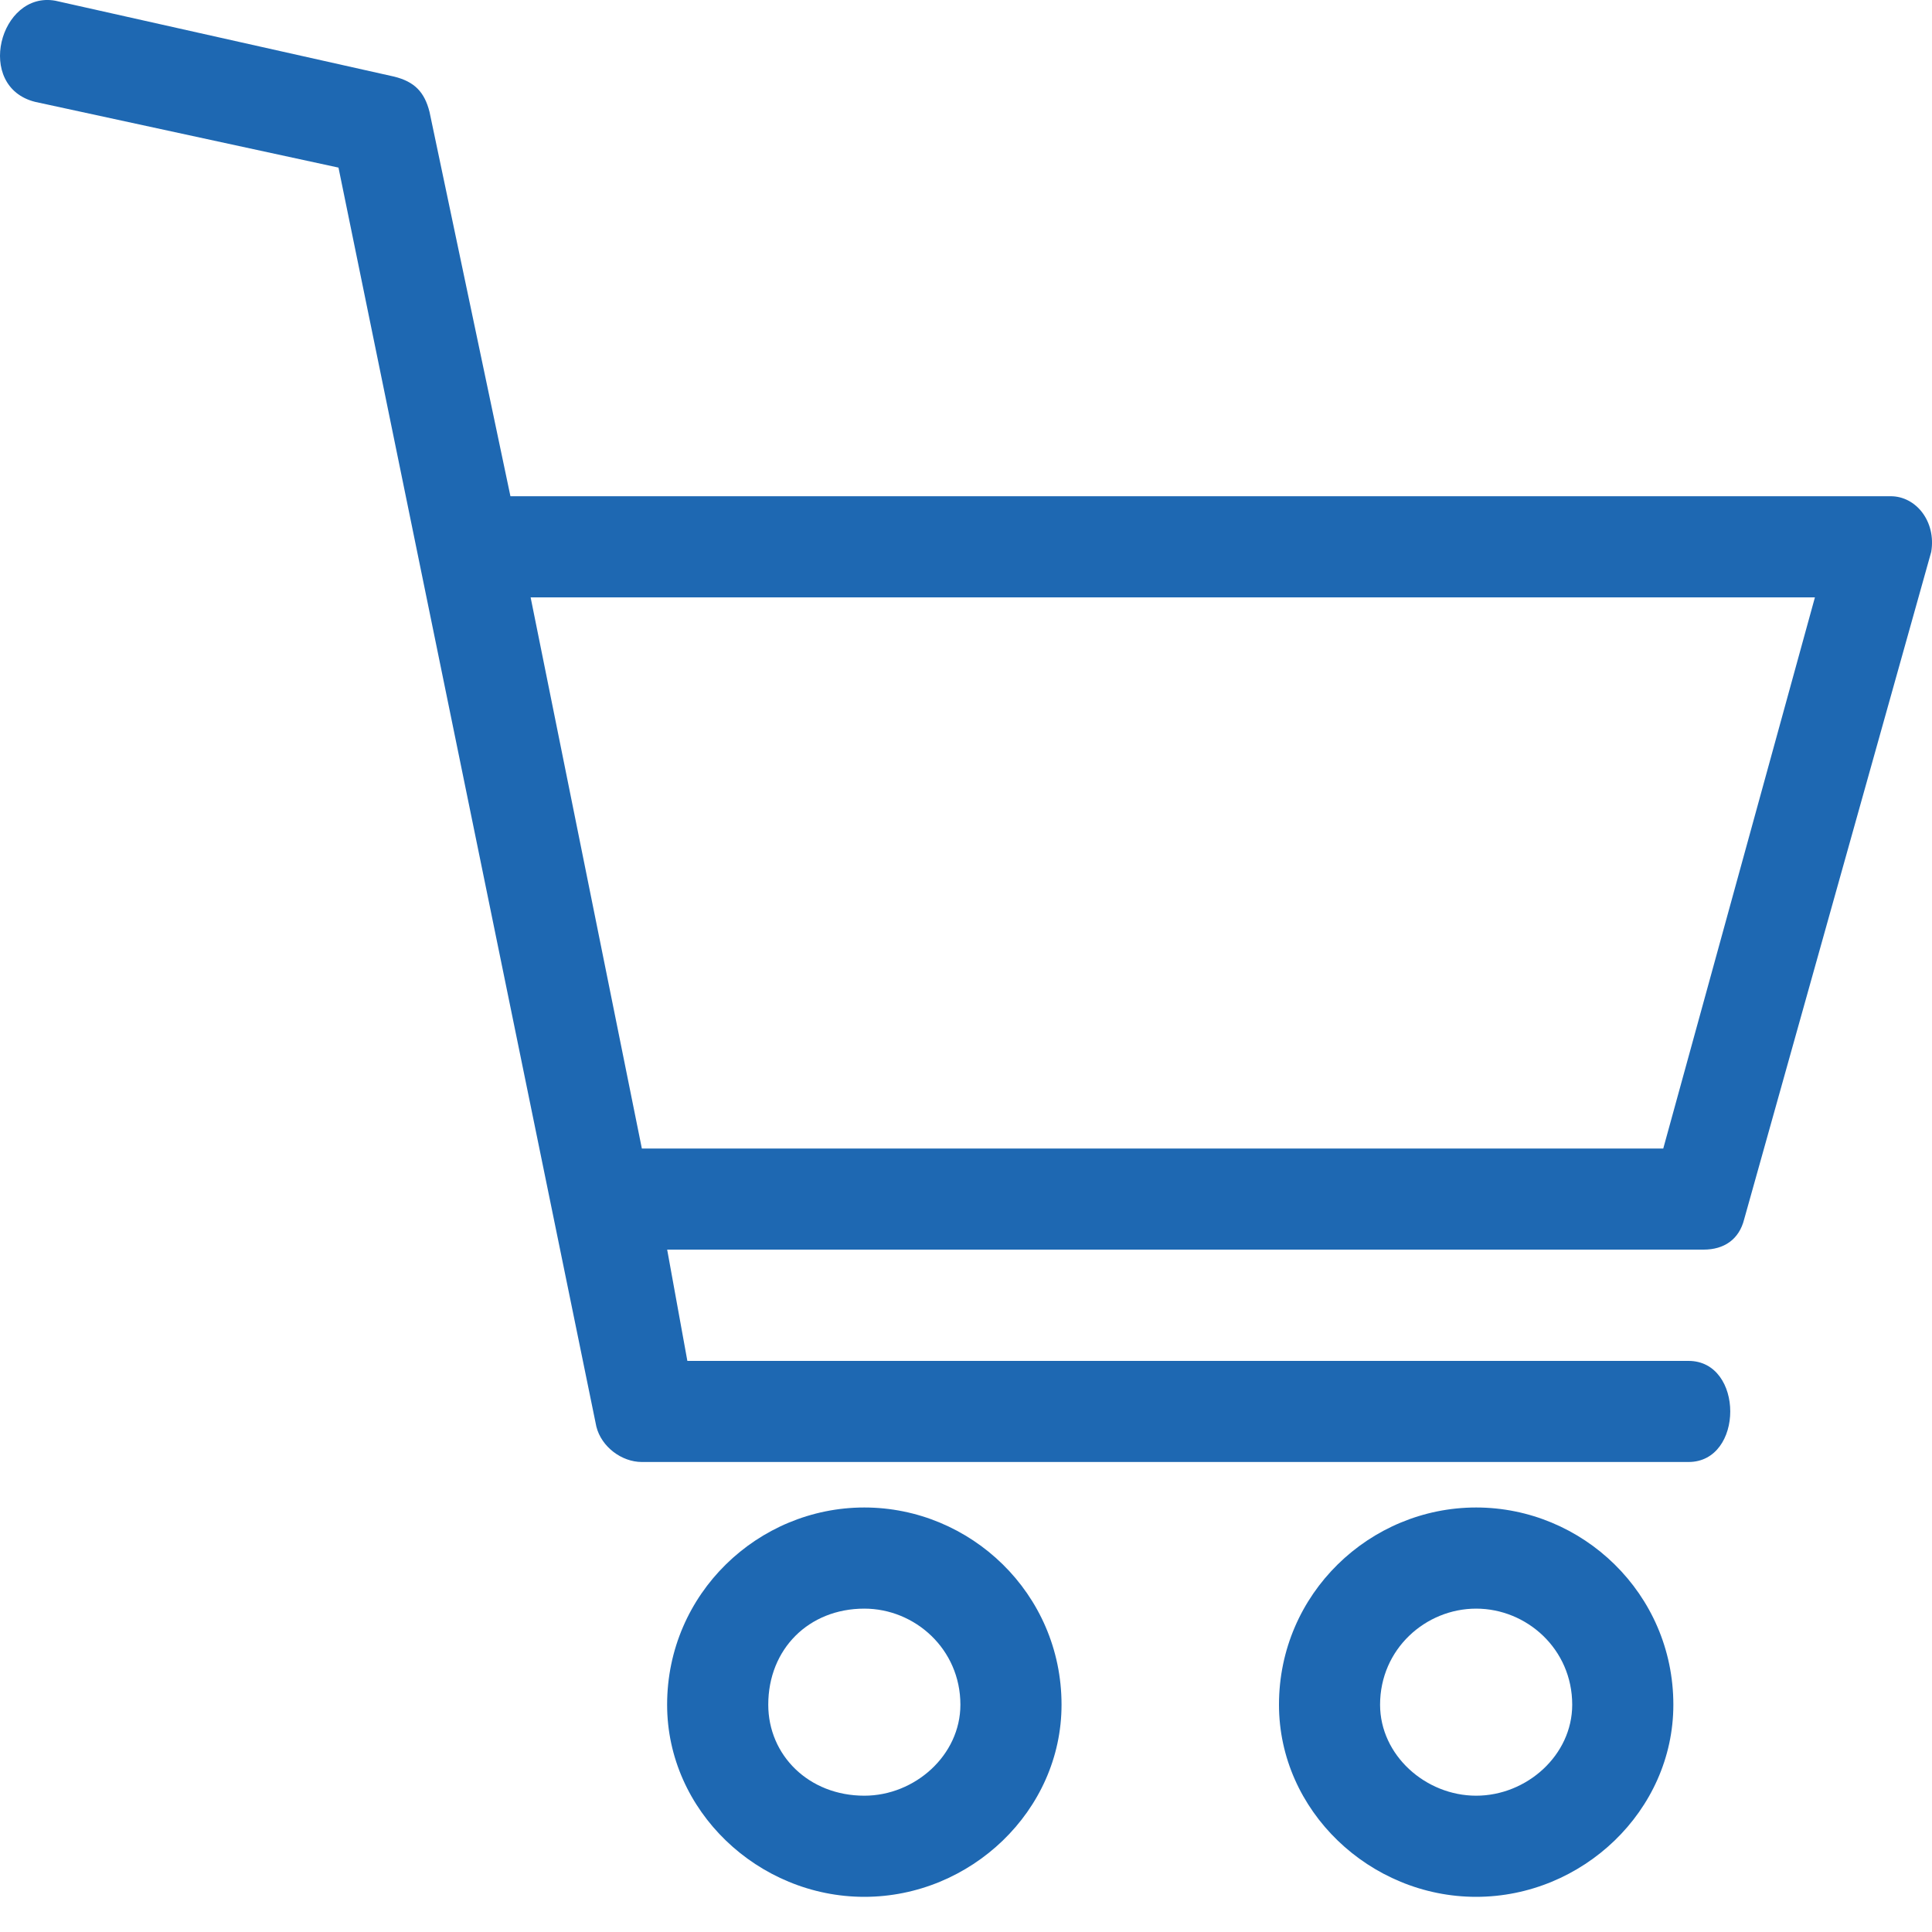
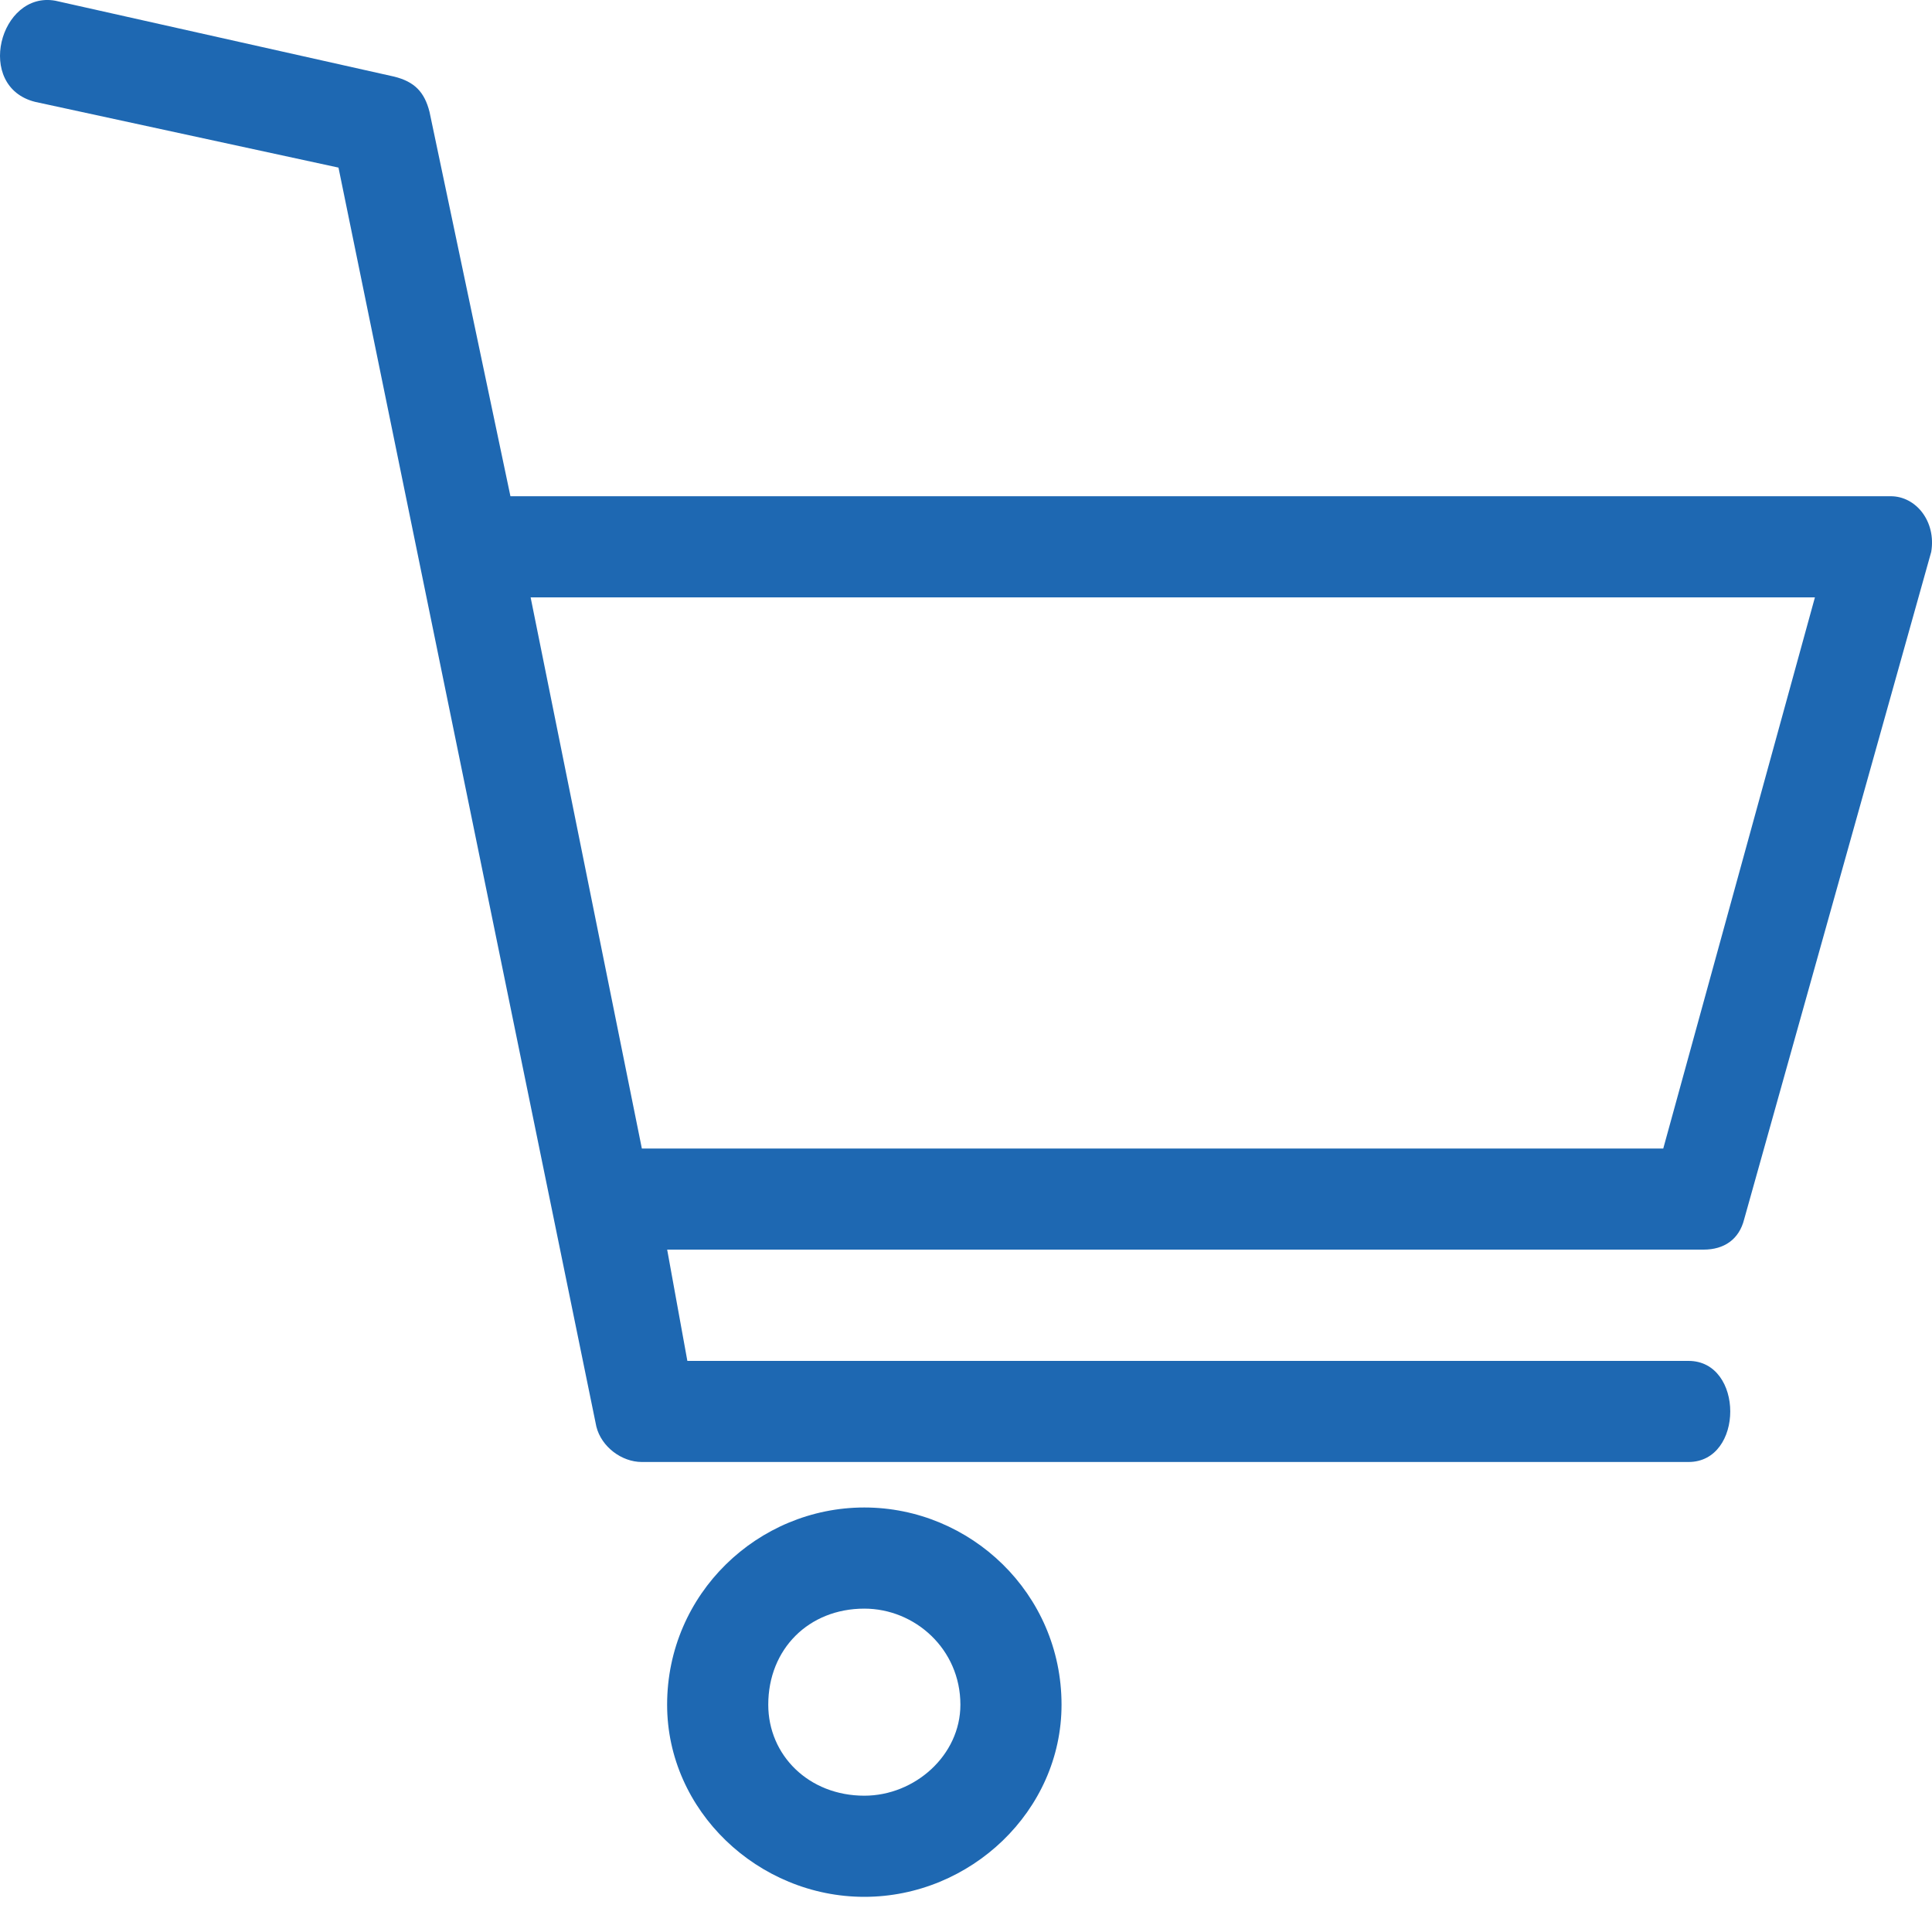
<svg xmlns="http://www.w3.org/2000/svg" width="40" height="40" viewBox="0 0 40 40" fill="none">
  <path d="M17.895 31.211C20.094 31.211 21.978 32.991 21.978 35.294C21.978 37.492 20.094 39.272 17.895 39.272C15.697 39.272 13.812 37.492 13.812 35.294C13.812 32.991 15.697 31.211 17.895 31.211ZM17.895 33.305C16.744 33.305 15.906 34.142 15.906 35.294C15.906 36.34 16.744 37.178 17.895 37.178C18.942 37.178 19.884 36.34 19.884 35.294C19.884 34.142 18.942 33.305 17.895 33.305Z" fill="#1E68B2" />
-   <path d="M30.562 31.211C32.761 31.211 34.645 32.991 34.645 35.294C34.645 37.492 32.761 39.272 30.562 39.272C28.364 39.272 26.48 37.492 26.48 35.294C26.48 32.991 28.364 31.211 30.562 31.211ZM30.562 33.305C29.515 33.305 28.573 34.142 28.573 35.294C28.573 36.34 29.515 37.178 30.562 37.178C31.609 37.178 32.551 36.34 32.551 35.294C32.551 34.142 31.609 33.305 30.562 33.305Z" fill="#1E68B2" />
  <path d="M1.146 0.015L8.16 1.586C8.578 1.69 8.788 1.9 8.893 2.318L10.568 10.274H39.146C39.67 10.274 40.089 10.798 39.984 11.426L36.111 25.244C36.006 25.663 35.692 25.872 35.273 25.872H13.813L14.231 28.176H34.959C36.111 28.176 36.111 30.269 34.959 30.269H13.289C12.87 30.269 12.452 29.955 12.347 29.537L7.008 3.47L0.727 2.109C-0.529 1.795 -0.006 -0.194 1.146 0.015ZM10.986 12.368L13.289 23.779H34.436L37.576 12.368H10.986Z" fill="#1E68B2" />
</svg>